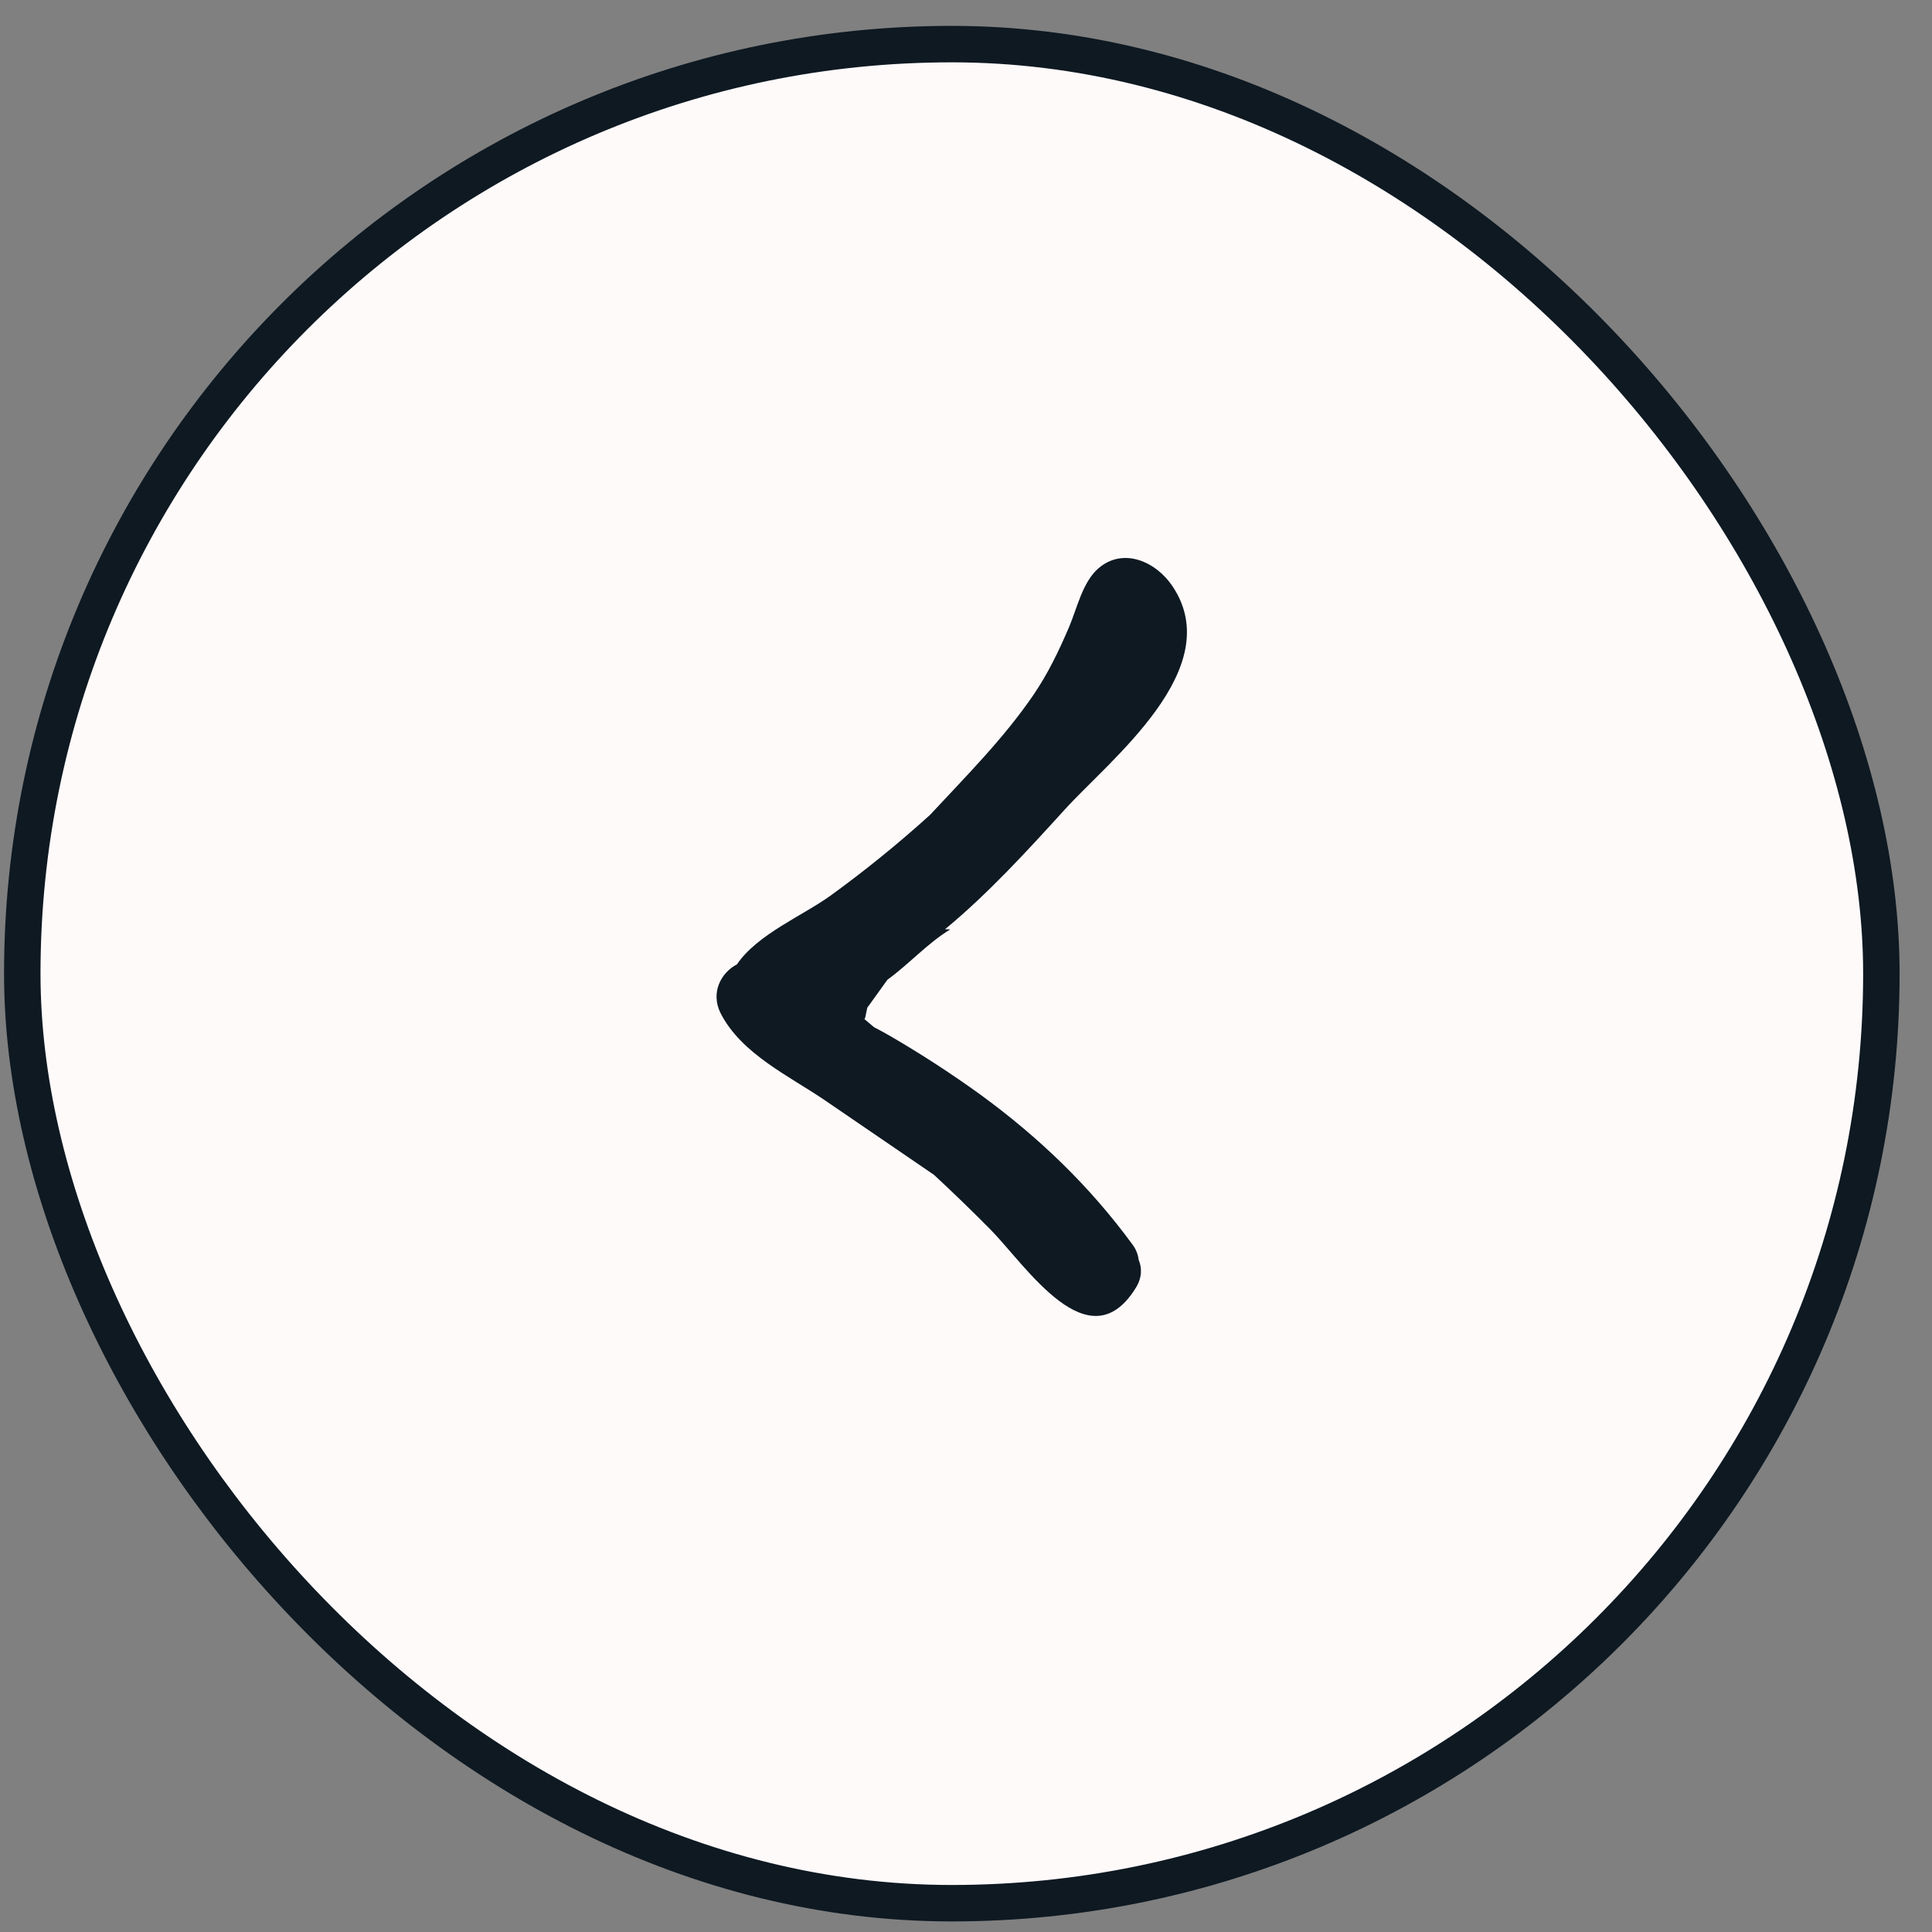
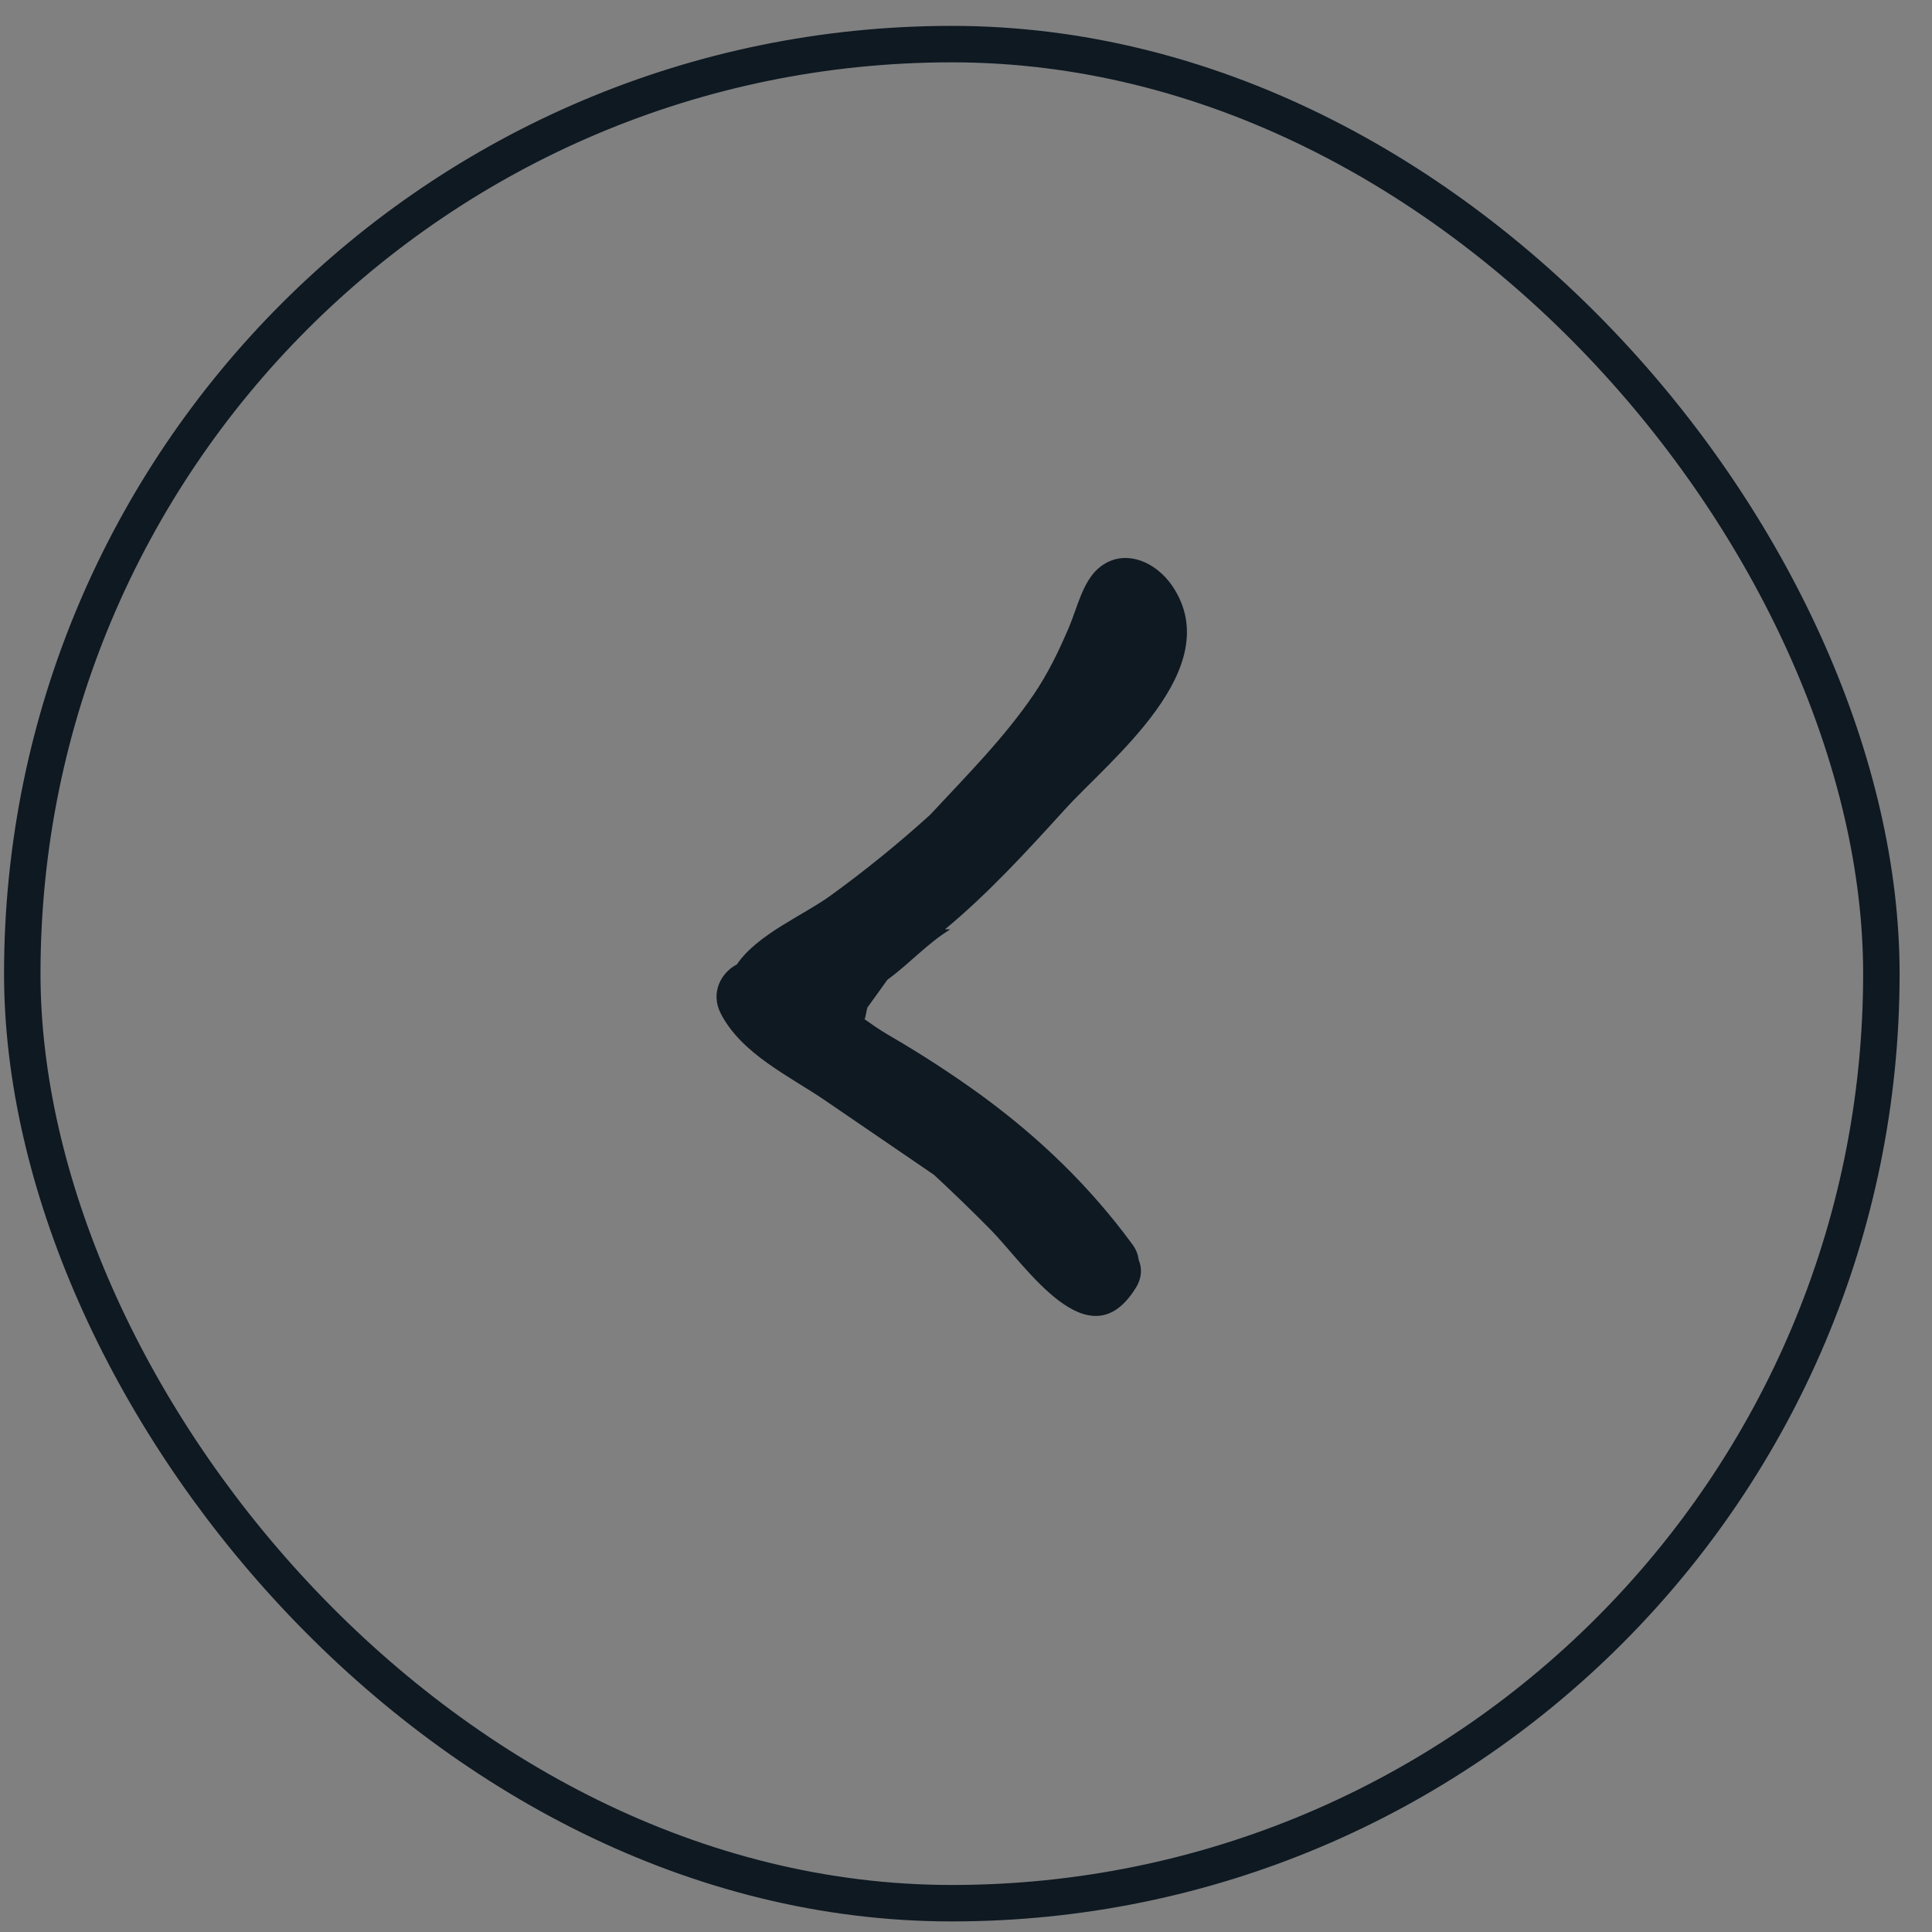
<svg xmlns="http://www.w3.org/2000/svg" fill="none" viewBox="0 0 53 53" height="53" width="53">
  <rect x="0" y="0" width="53" height="53" fill="#808080" stroke="none" />
-   <rect fill="#FFFAFA" rx="25.5" height="51" width="51" y="1.21" x="0.611" />
  <rect stroke="#0E1922" rx="25.5" height="51" width="51" y="1.21" x="0.611" />
-   <path fill="#0E1922" d="M23.81 27.62C23.777 27.624 23.747 27.951 23.713 27.956C23.802 28.029 23.89 28.104 23.977 28.179C24.139 28.262 24.298 28.349 24.455 28.441C25.295 28.931 26.111 29.462 26.9 30.032C28.489 31.192 29.884 32.526 31.065 34.138C31.159 34.261 31.218 34.408 31.237 34.562C31.332 34.785 31.33 35.053 31.157 35.331C29.872 37.407 28.156 34.732 27.174 33.732C26.668 33.22 26.15 32.719 25.622 32.229L22.641 30.192C21.665 29.525 20.346 28.919 19.772 27.803C19.479 27.229 19.786 26.678 20.216 26.455C20.779 25.626 22.029 25.117 22.791 24.564C23.737 23.878 24.645 23.141 25.511 22.357C26.493 21.301 27.536 20.257 28.35 19.063C28.747 18.481 29.048 17.856 29.326 17.205C29.544 16.693 29.699 15.962 30.135 15.589C30.808 15.01 31.708 15.395 32.17 16.089C33.672 18.348 30.451 20.837 29.202 22.216C28.149 23.376 27.099 24.52 25.924 25.493L26.07 25.495C25.448 25.871 24.935 26.45 24.345 26.876L23.81 27.62Z" clip-rule="evenodd" fill-rule="evenodd" />
+   <path fill="#0E1922" d="M23.81 27.62C23.777 27.624 23.747 27.951 23.713 27.956C24.139 28.262 24.298 28.349 24.455 28.441C25.295 28.931 26.111 29.462 26.9 30.032C28.489 31.192 29.884 32.526 31.065 34.138C31.159 34.261 31.218 34.408 31.237 34.562C31.332 34.785 31.33 35.053 31.157 35.331C29.872 37.407 28.156 34.732 27.174 33.732C26.668 33.22 26.15 32.719 25.622 32.229L22.641 30.192C21.665 29.525 20.346 28.919 19.772 27.803C19.479 27.229 19.786 26.678 20.216 26.455C20.779 25.626 22.029 25.117 22.791 24.564C23.737 23.878 24.645 23.141 25.511 22.357C26.493 21.301 27.536 20.257 28.35 19.063C28.747 18.481 29.048 17.856 29.326 17.205C29.544 16.693 29.699 15.962 30.135 15.589C30.808 15.01 31.708 15.395 32.17 16.089C33.672 18.348 30.451 20.837 29.202 22.216C28.149 23.376 27.099 24.52 25.924 25.493L26.07 25.495C25.448 25.871 24.935 26.45 24.345 26.876L23.81 27.62Z" clip-rule="evenodd" fill-rule="evenodd" />
</svg>